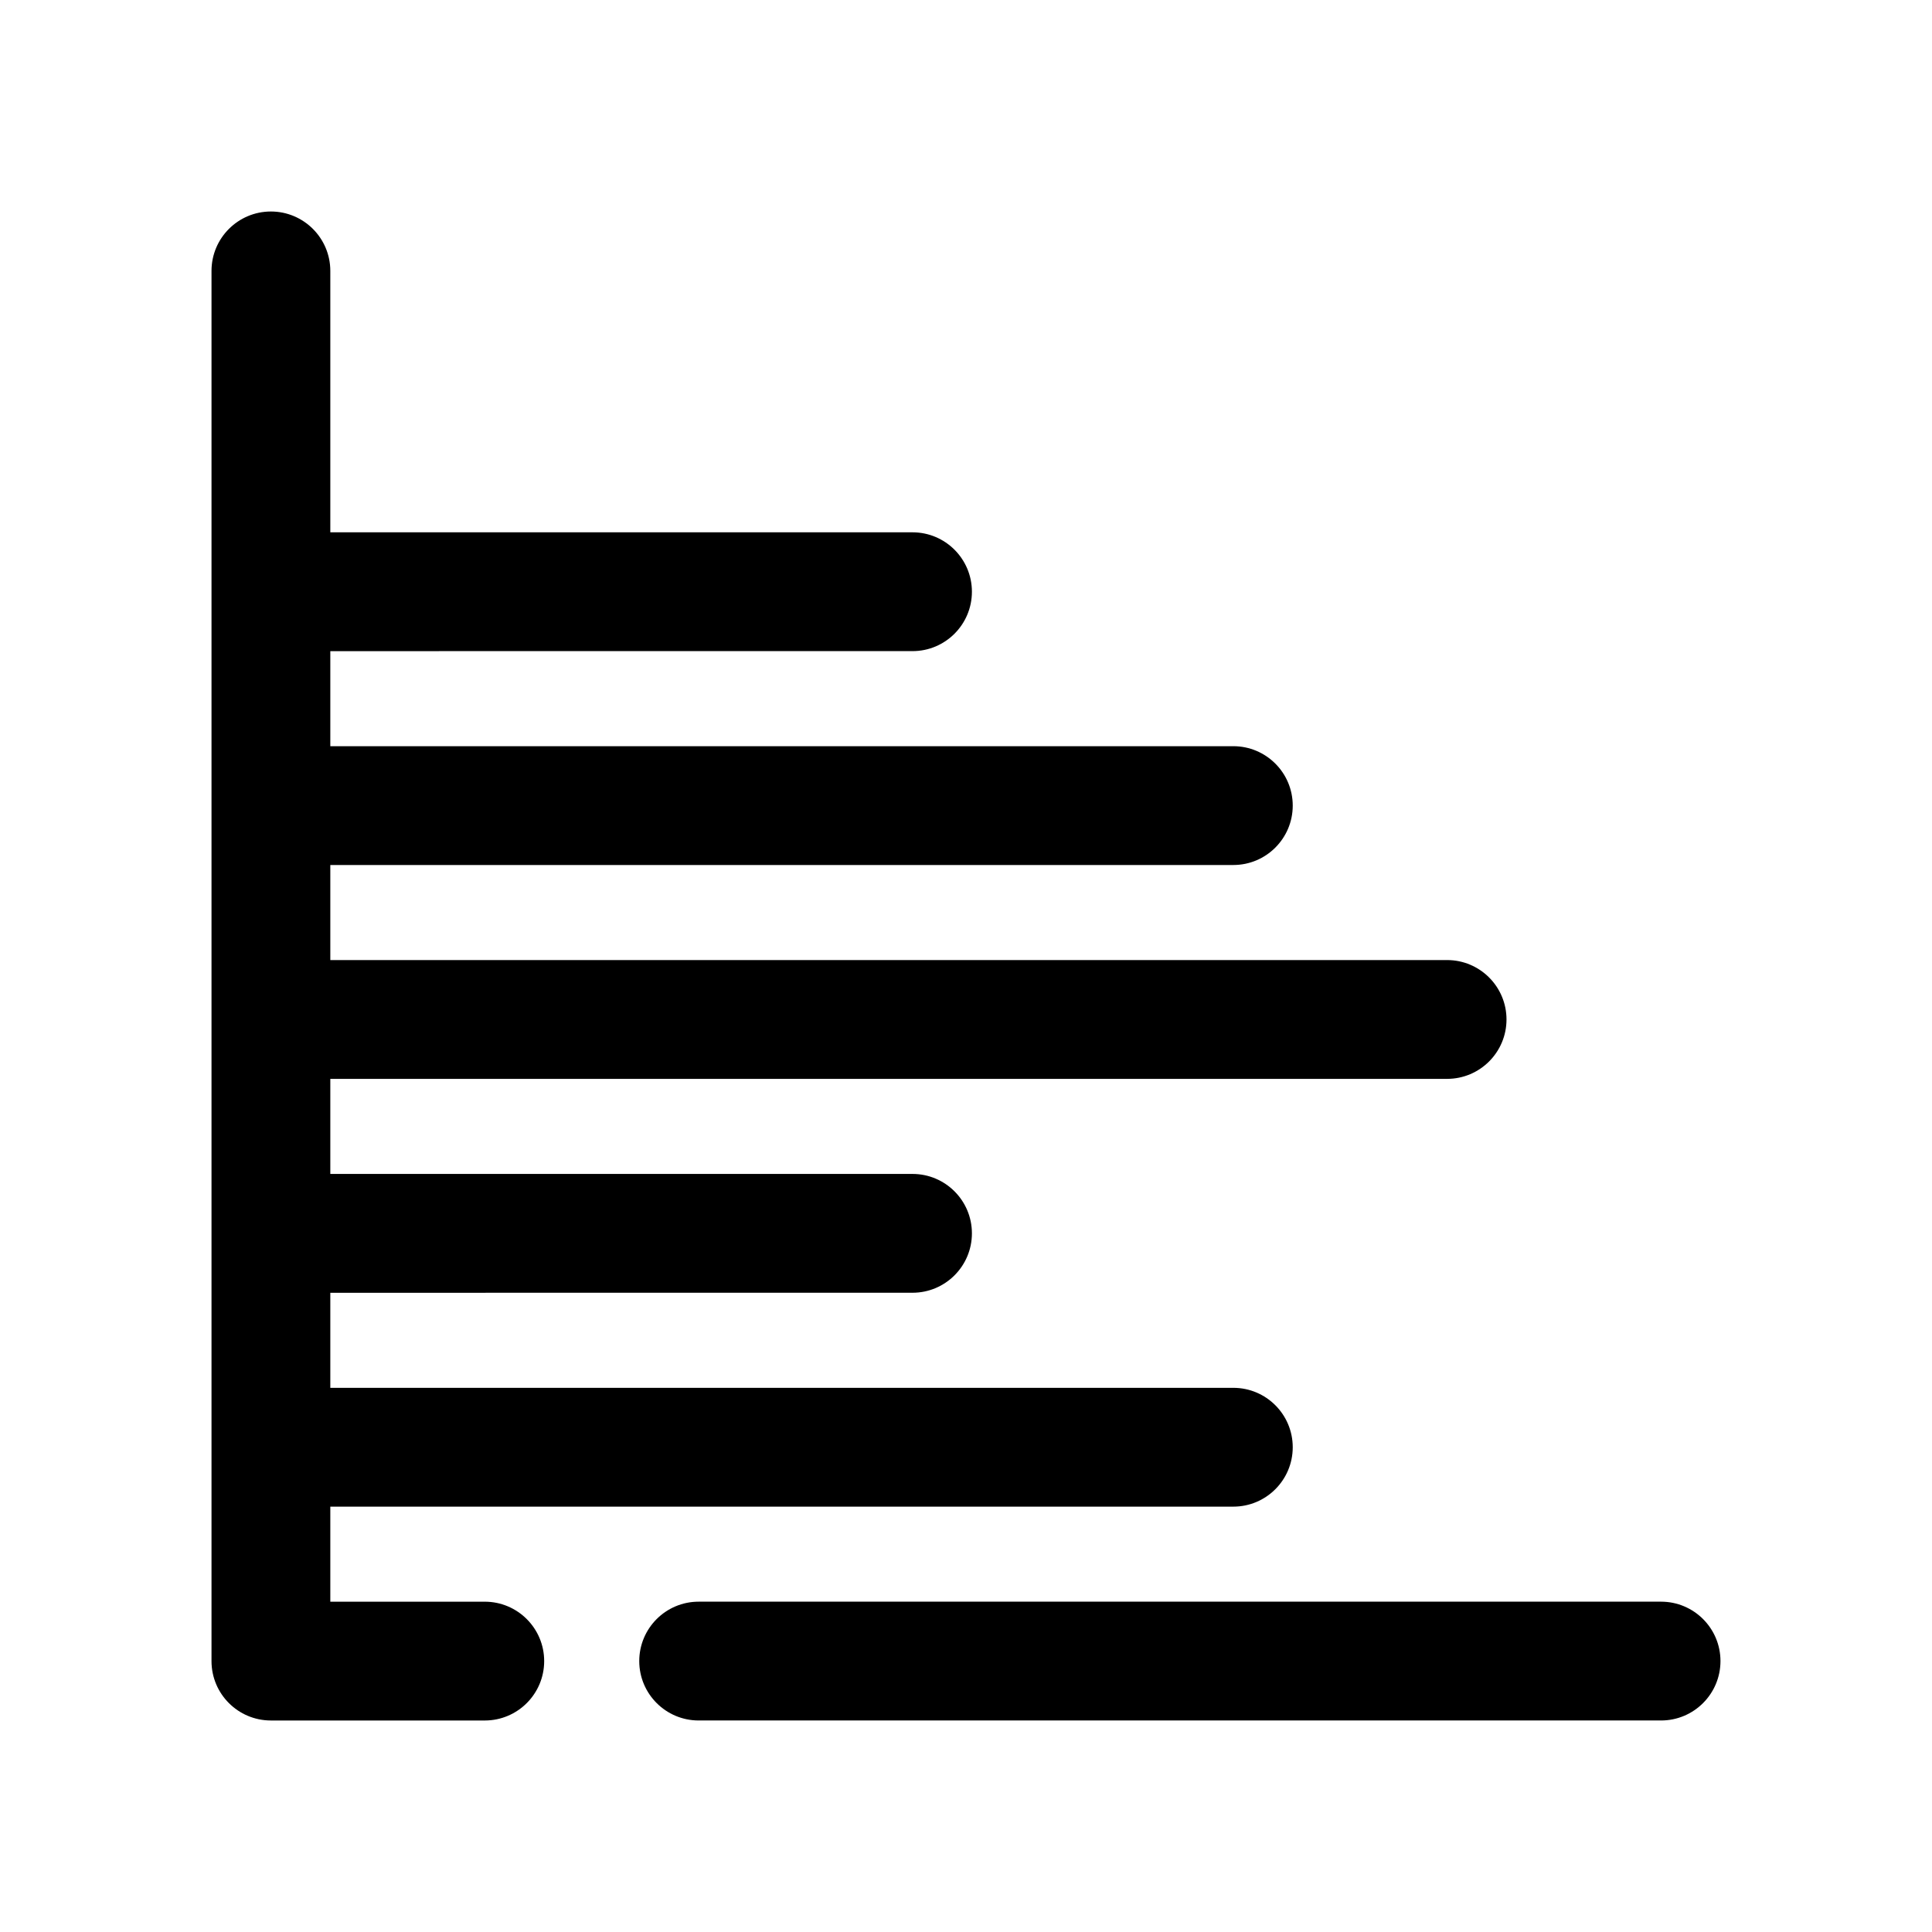
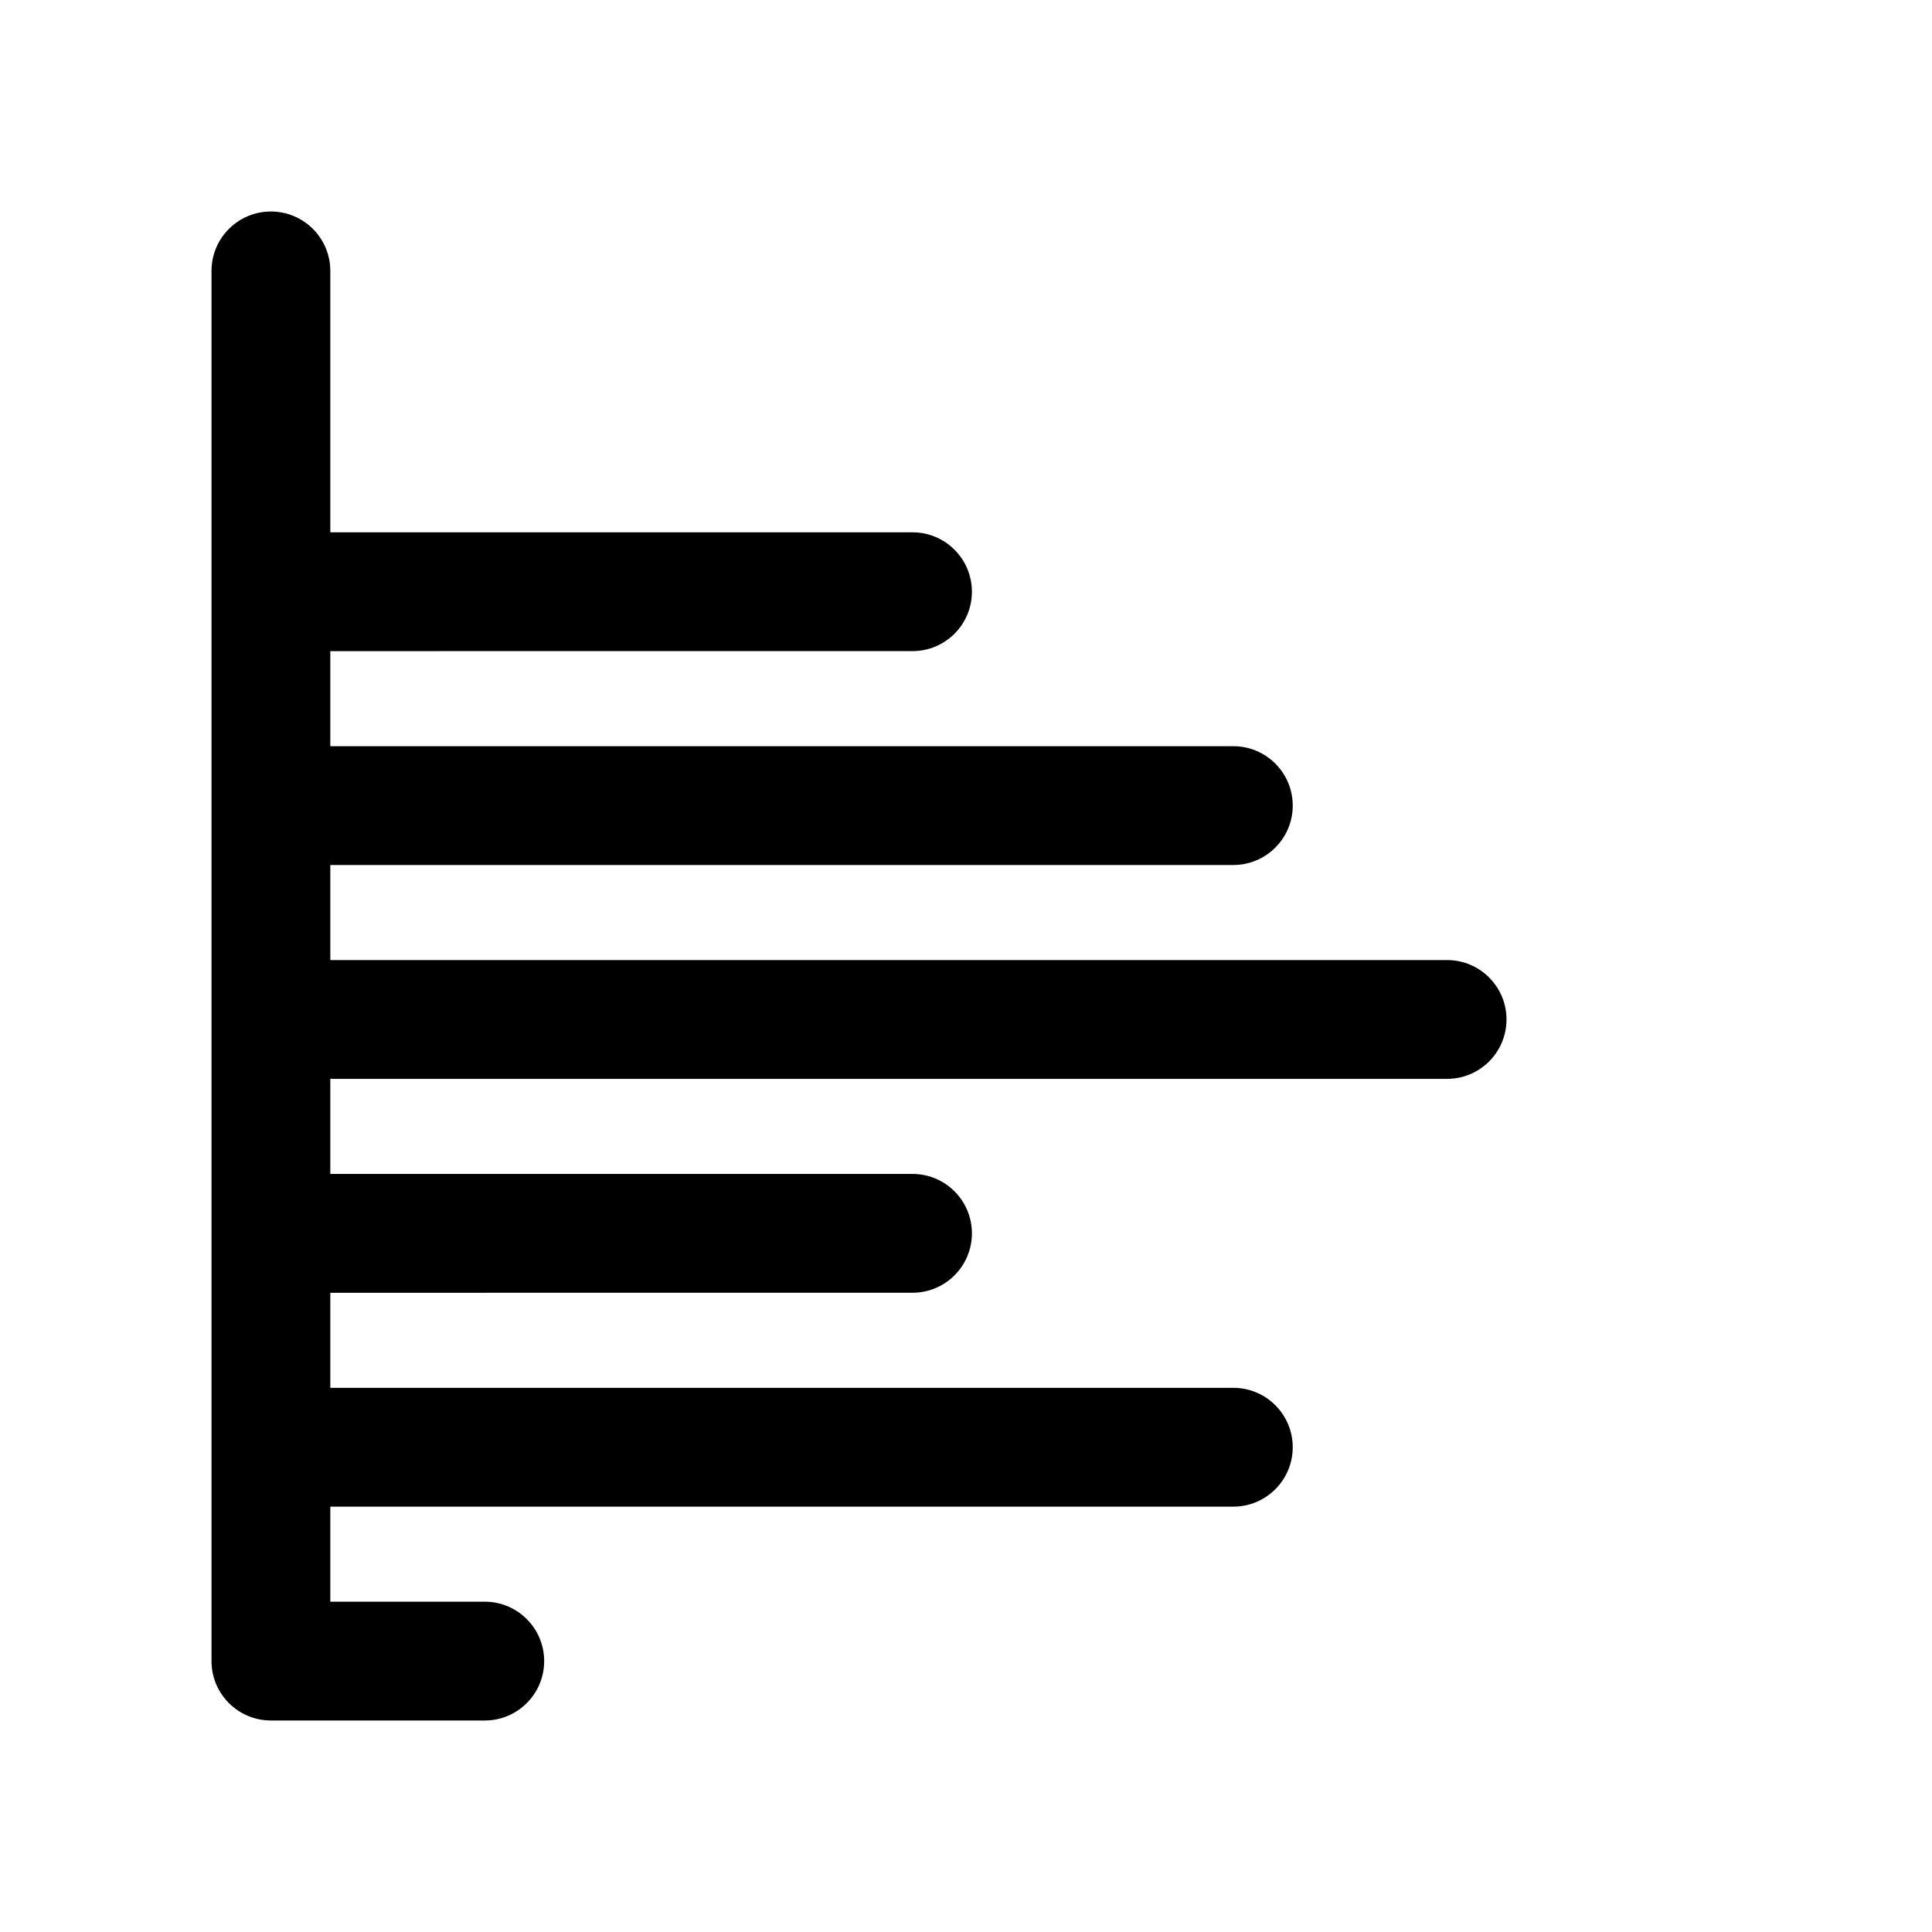
<svg xmlns="http://www.w3.org/2000/svg" fill="#000000" width="800px" height="800px" version="1.1" viewBox="144 144 512 512">
  <g>
-     <path d="m584.2 568.46h-255.05c-8.691 0-15.742 7.055-15.742 15.742 0 8.691 7.055 15.742 15.742 15.742h255.05c8.691 0 15.742-7.055 15.742-15.742 0.004-8.691-7.051-15.742-15.742-15.742z" />
    <path d="m215.79 599.95h56.68c8.691 0 15.742-7.055 15.742-15.742 0-8.691-7.055-15.742-15.742-15.742h-40.934v-25.191h239.31c8.691 0 15.742-7.055 15.742-15.742 0-8.691-7.055-15.742-15.742-15.742h-239.31v-25.191l154.29-0.008c8.691 0 15.742-7.055 15.742-15.742 0-8.691-7.055-15.742-15.742-15.742l-154.29-0.004v-25.191h295.96c8.691 0 15.742-7.055 15.742-15.742 0-8.691-7.055-15.742-15.742-15.742h-295.96v-25.191h239.31c8.691 0 15.742-7.055 15.742-15.742 0-8.691-7.055-15.742-15.742-15.742h-239.31v-25.191l154.29-0.004c8.691 0 15.742-7.055 15.742-15.742 0-8.691-7.055-15.742-15.742-15.742l-154.29-0.004v-69.273c0-8.691-7.055-15.742-15.742-15.742-8.691 0-15.742 7.055-15.742 15.742v368.41c-0.004 8.691 7.047 15.746 15.738 15.746z" />
  </g>
</svg>